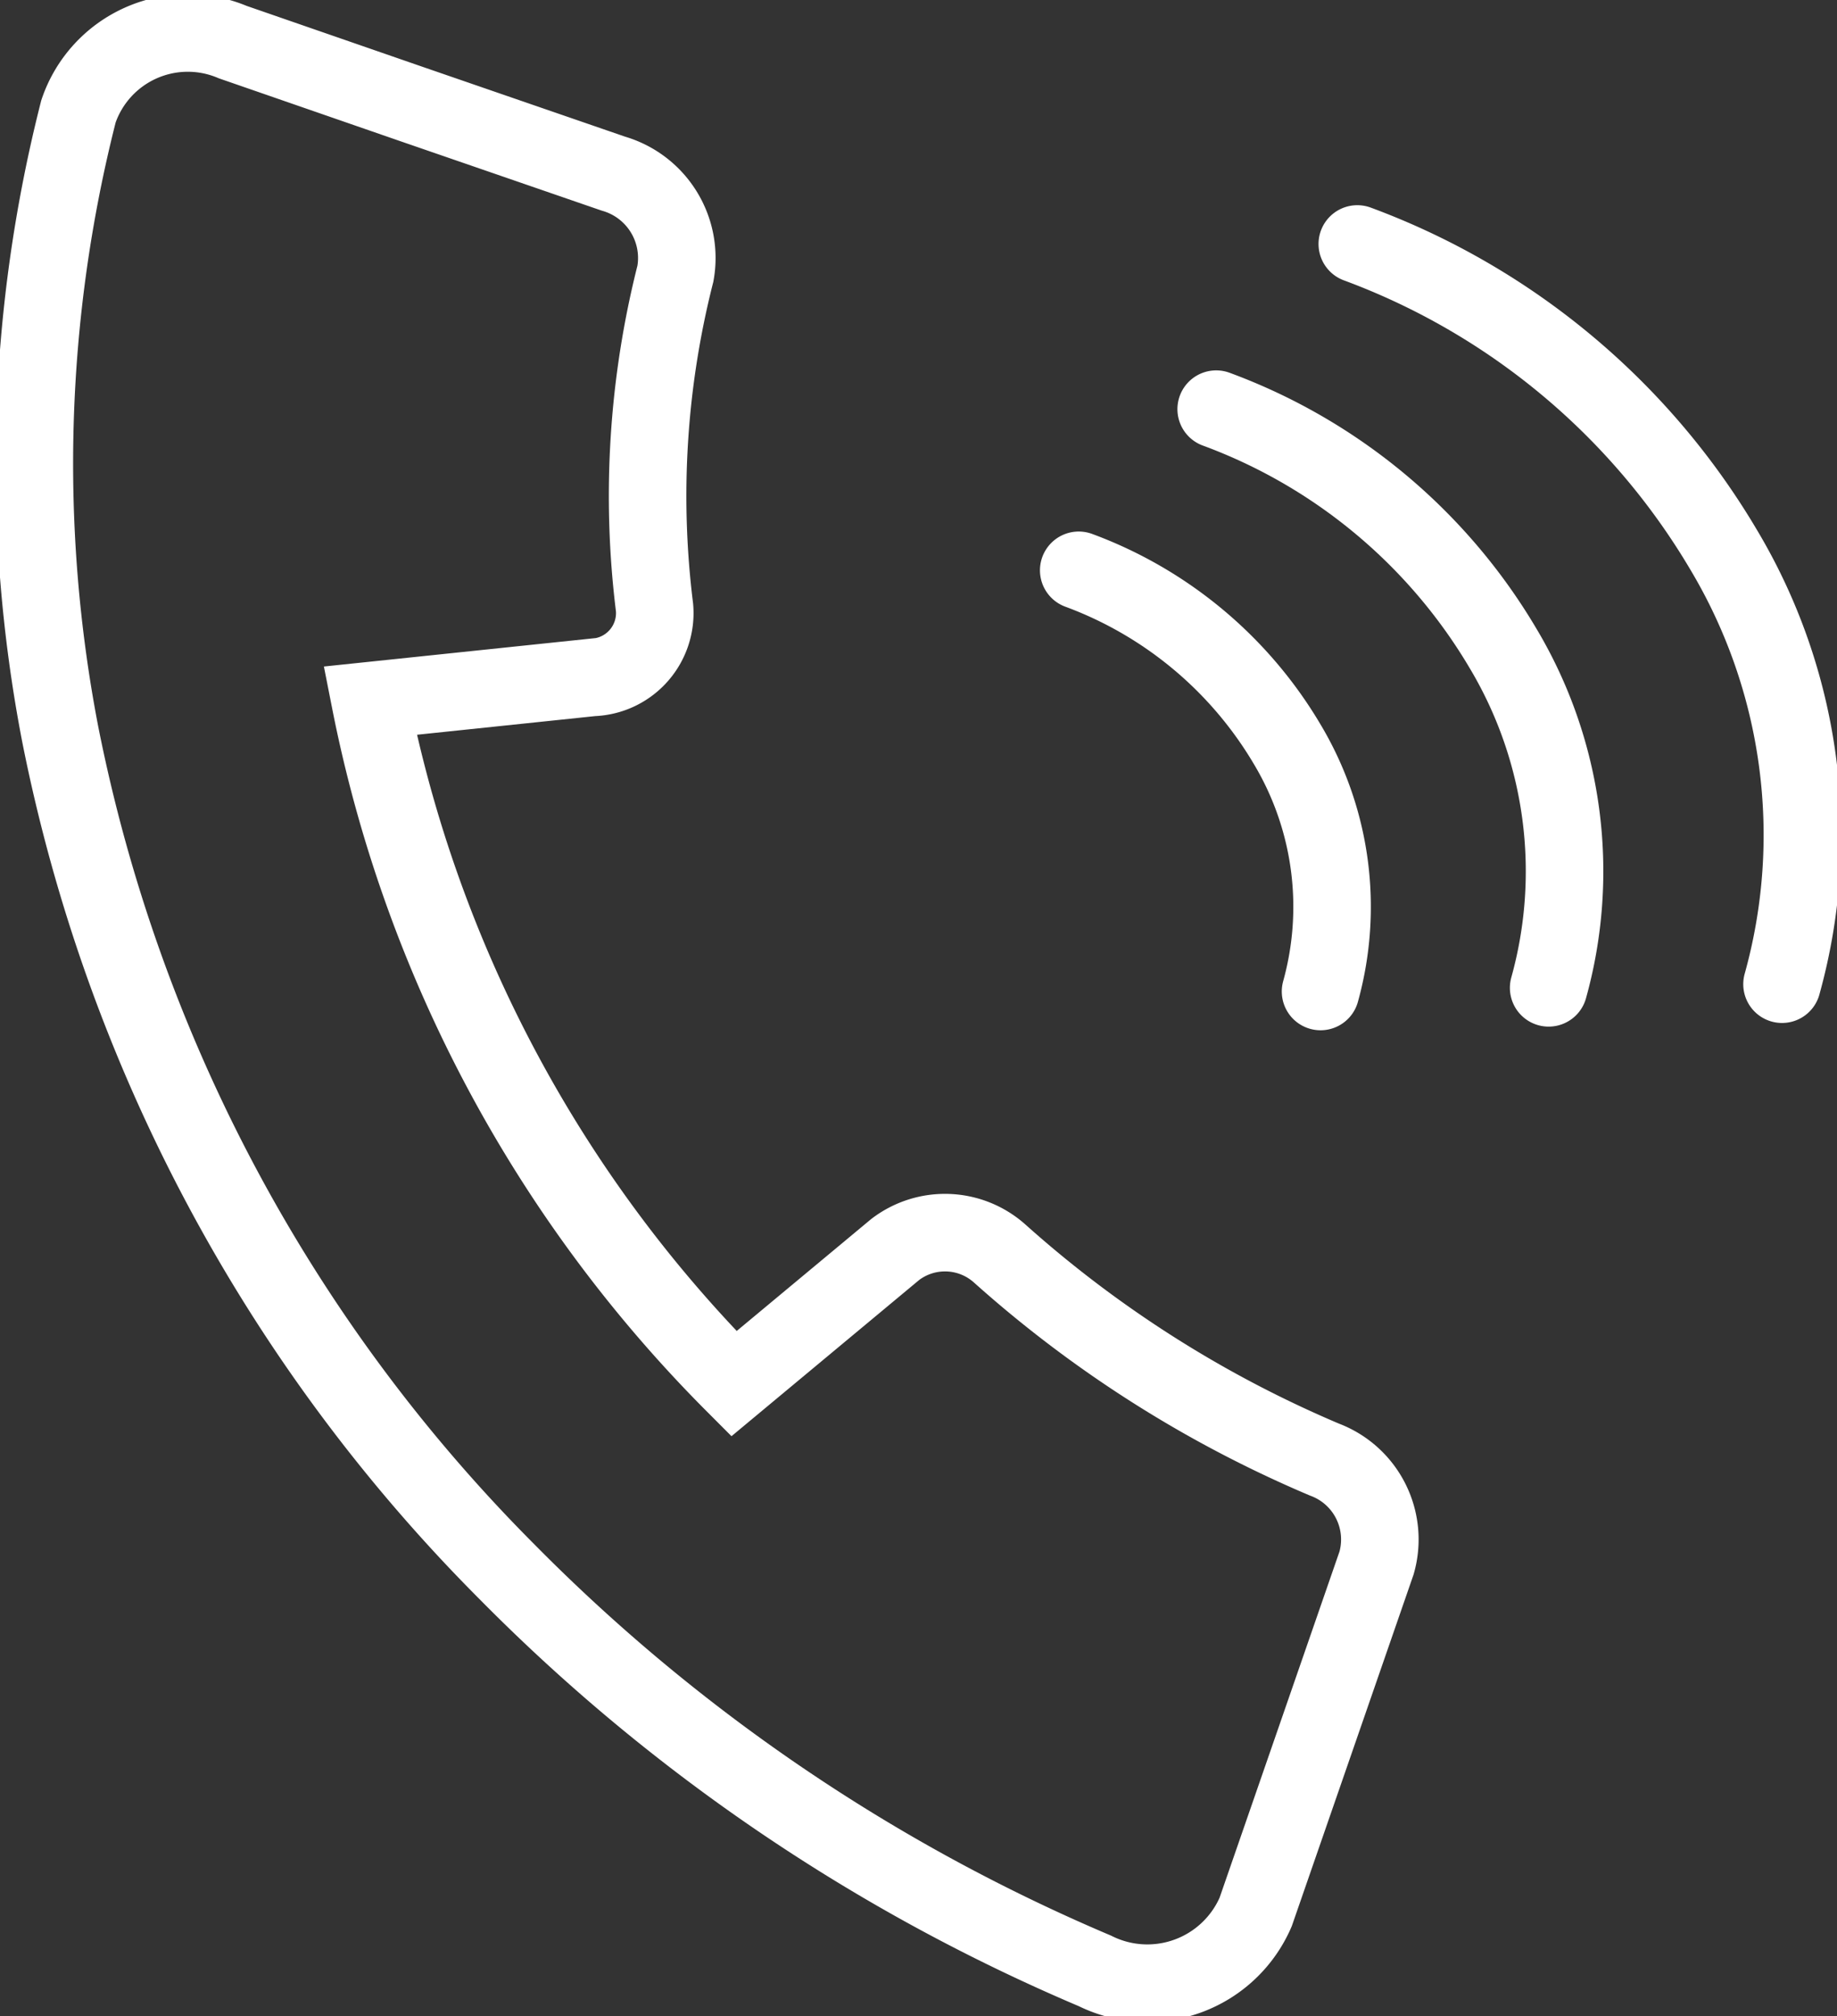
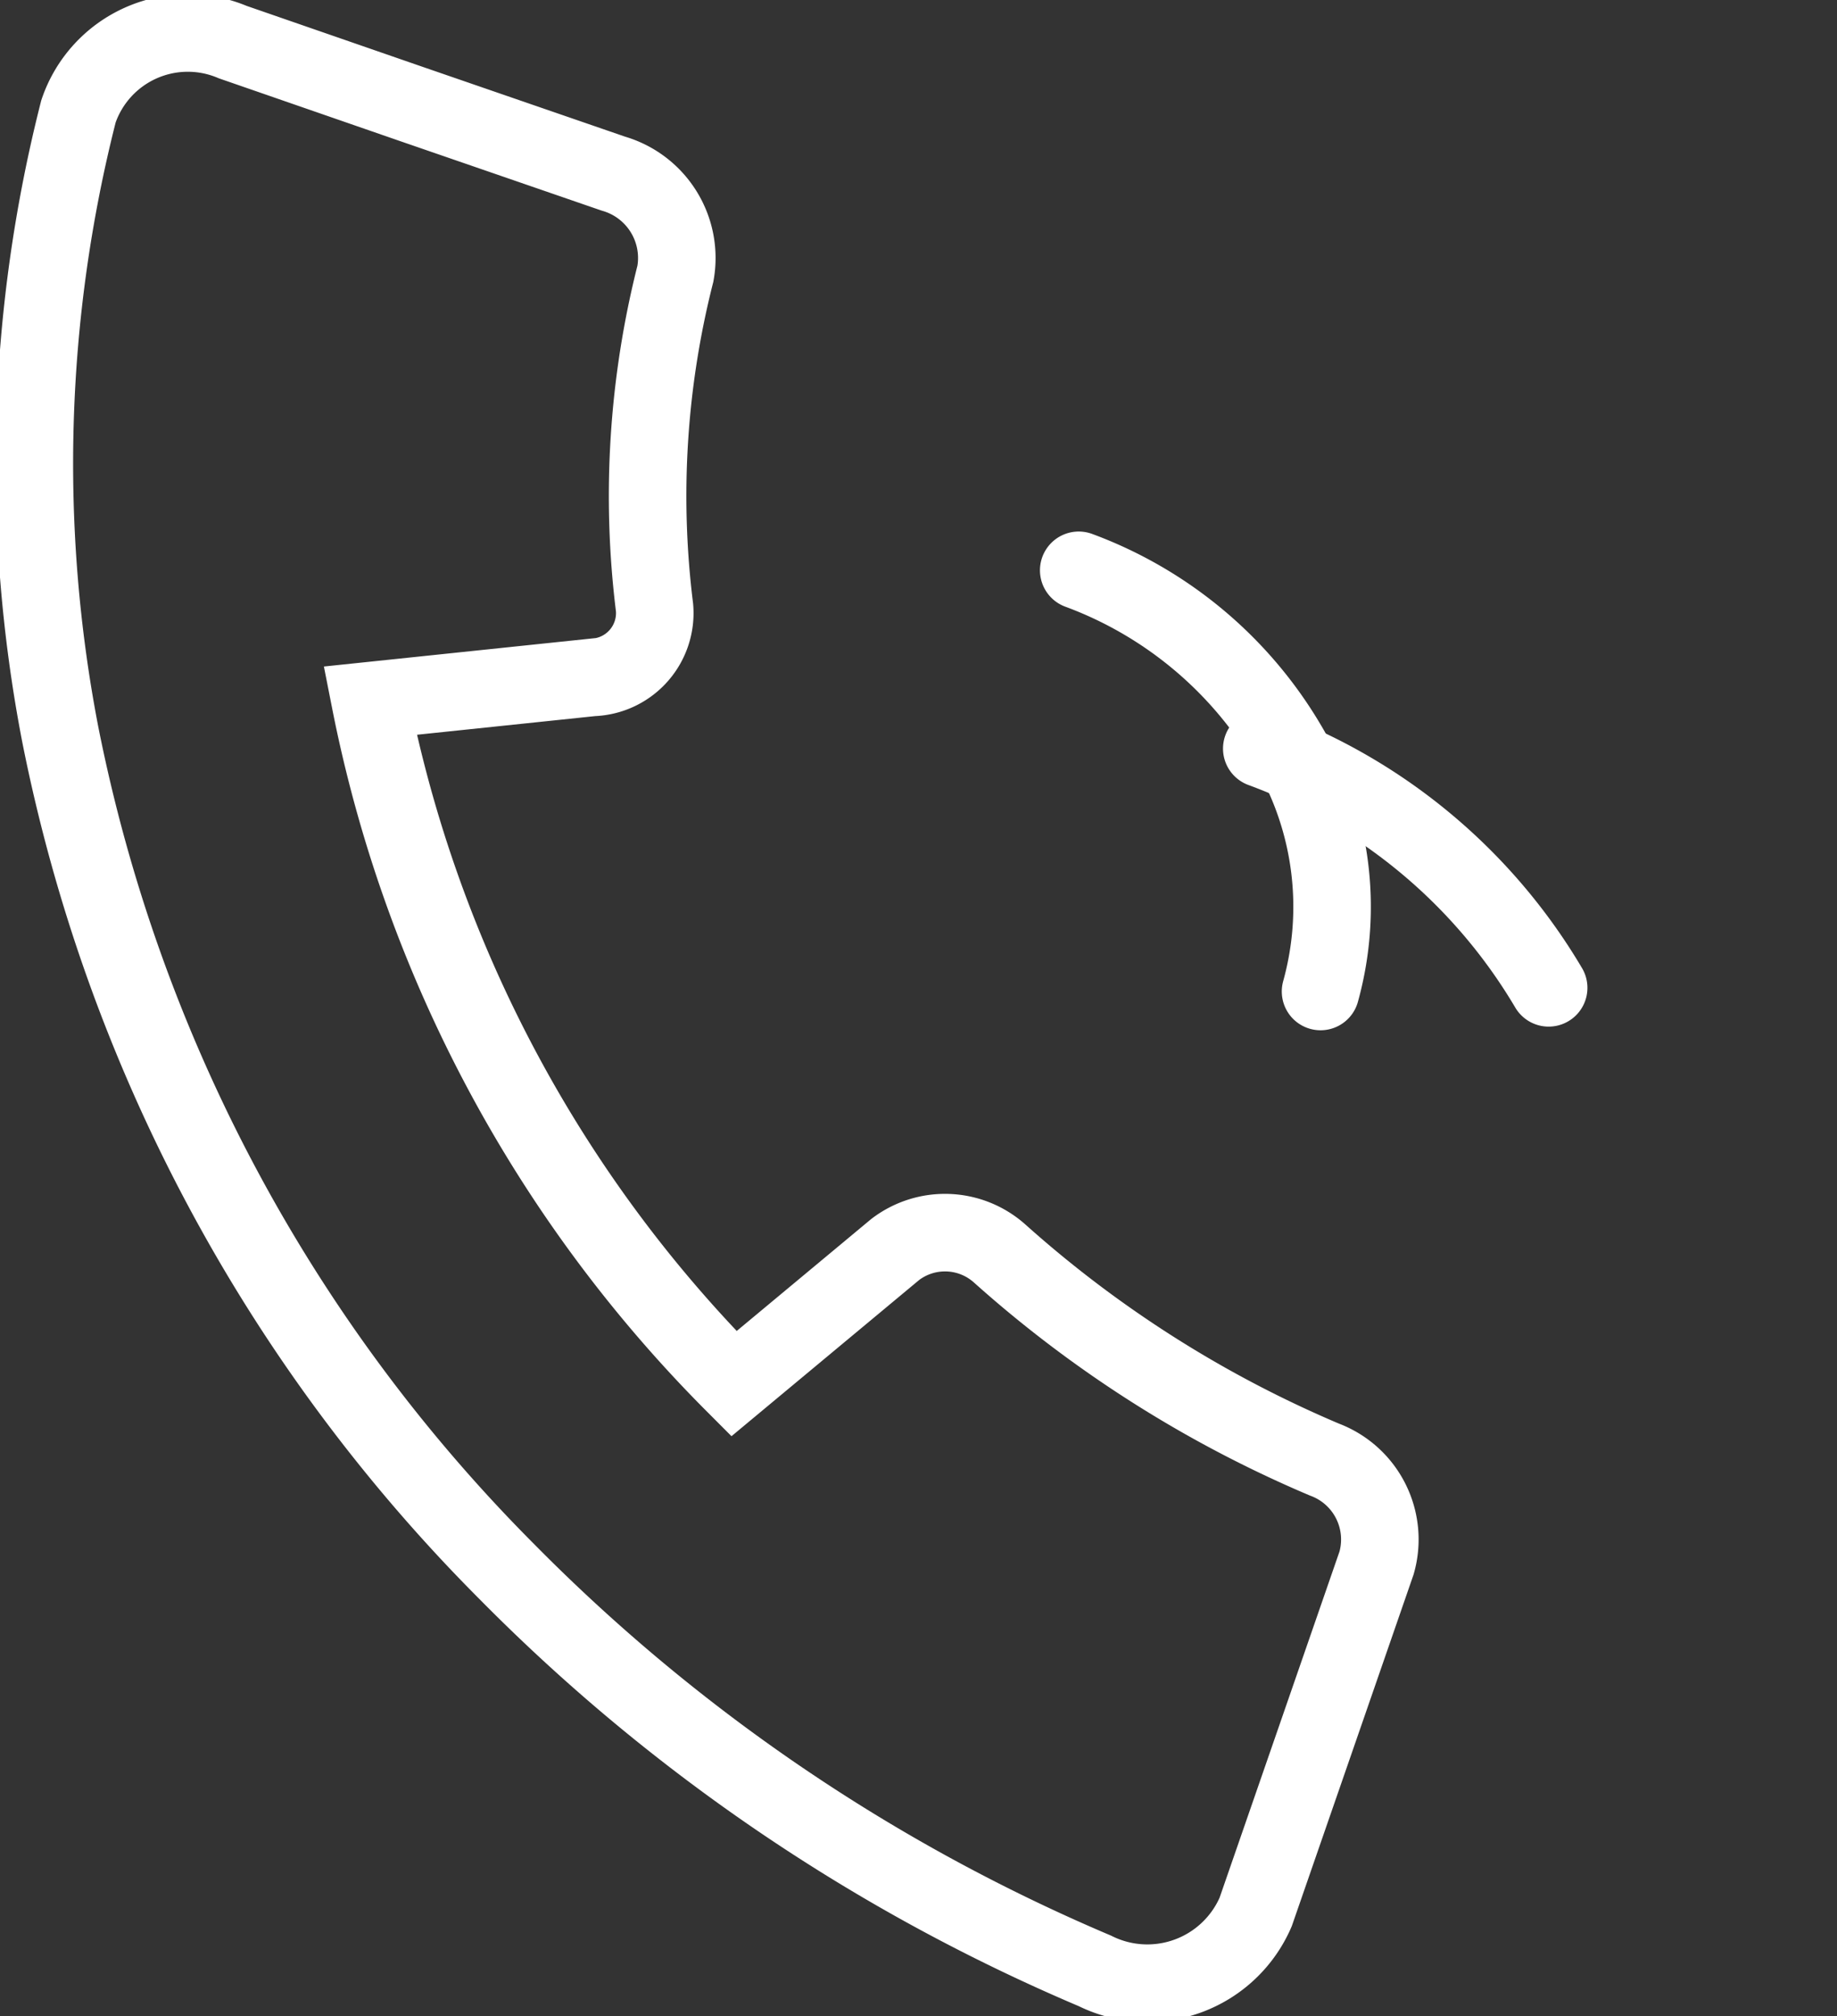
<svg xmlns="http://www.w3.org/2000/svg" id="call_ico" width="23.693" height="26" viewBox="0 0 23.693 26">
  <rect x="0" y="0" width="23.693" height="26" fill="#333333" stroke="none" />
  <defs>
    <clipPath id="clip-path">
      <rect id="長方形_64" data-name="長方形 64" width="23.693" height="26" fill="none" stroke="#fff" stroke-width="1" />
    </clipPath>
  </defs>
  <g id="グループ_79" data-name="グループ 79" transform="translate(0 0)" clip-path="url(#clip-path)">
    <path id="パス_108" data-name="パス 108" d="M17.139,18.878a15.121,15.121,0,0,1-4.185-2.654,1.058,1.058,0,0,0-1.351-.055L9.523,17.9A17.174,17.174,0,0,1,4.831,9.092l2.868-.3a.83.83,0,0,0,.8-.9,11.646,11.646,0,0,1,.269-4.306,1.132,1.132,0,0,0-.8-1.29L5.369,1.4,3.059.6a1.489,1.489,0,0,0-1.99.893A18.413,18.413,0,0,0,.831,9.51,21.1,21.1,0,0,0,6.6,20.329a23.6,23.6,0,0,0,7.578,5.142,1.522,1.522,0,0,0,2.074-.759l.736-2.124.823-2.376A1.1,1.1,0,0,0,17.139,18.878Z" transform="translate(-0.057 -0.057)" fill="none" stroke="#fff" stroke-linecap="round" stroke-width="1" />
-     <path id="パス_109" data-name="パス 109" d="M25.231,11.967a7.171,7.171,0,0,0-.752-5.6,9.194,9.194,0,0,0-4.726-3.945" transform="translate(-2.247 0.724)" fill="none" stroke="#fff" stroke-linecap="round" stroke-width="1" />
-     <path id="パス_110" data-name="パス 110" d="M21.988,12.287A5.606,5.606,0,0,0,21.4,7.91a7.185,7.185,0,0,0-3.7-3.085" transform="translate(-2.014 0.451)" fill="none" stroke="#fff" stroke-linecap="round" stroke-width="1" />
+     <path id="パス_110" data-name="パス 110" d="M21.988,12.287a7.185,7.185,0,0,0-3.7-3.085" transform="translate(-2.014 0.451)" fill="none" stroke="#fff" stroke-linecap="round" stroke-width="1" />
    <path id="パス_111" data-name="パス 111" d="M15.7,7.17a5.229,5.229,0,0,1,2.69,2.245,4.084,4.084,0,0,1,.429,3.186" transform="translate(-1.787 0.184)" fill="none" stroke="#fff" stroke-linecap="round" stroke-width="1" />
  </g>
</svg>